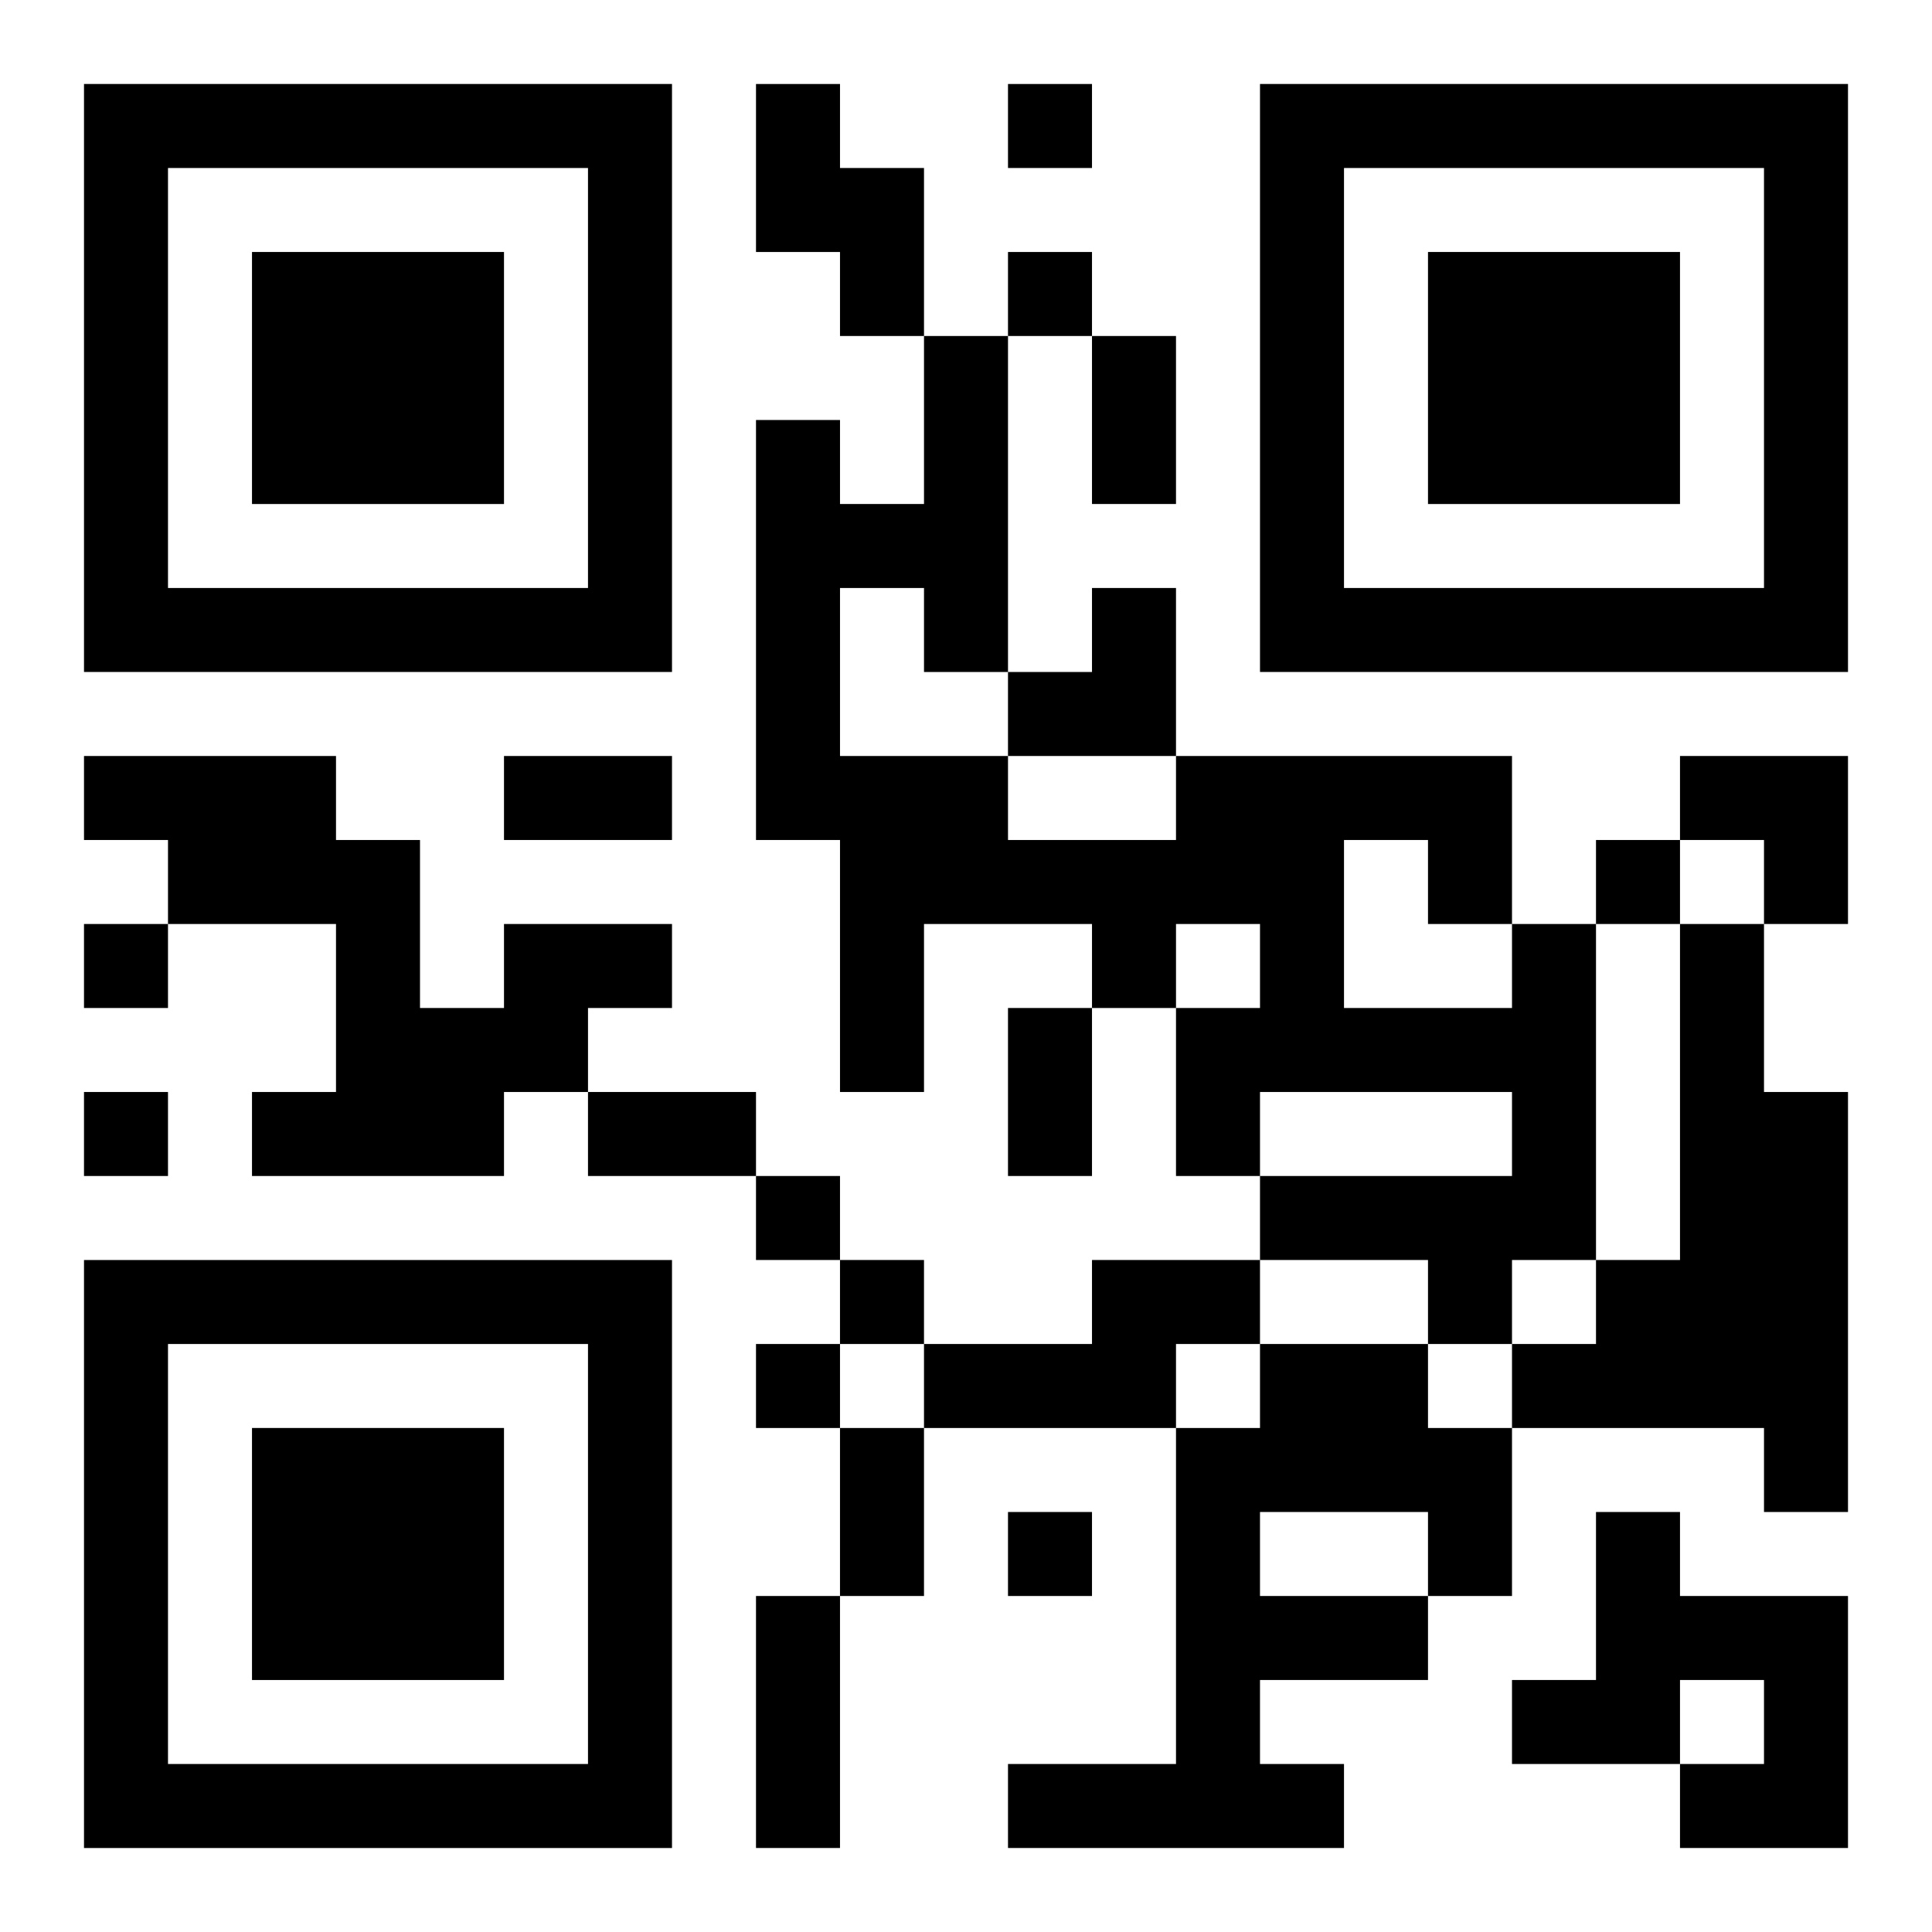
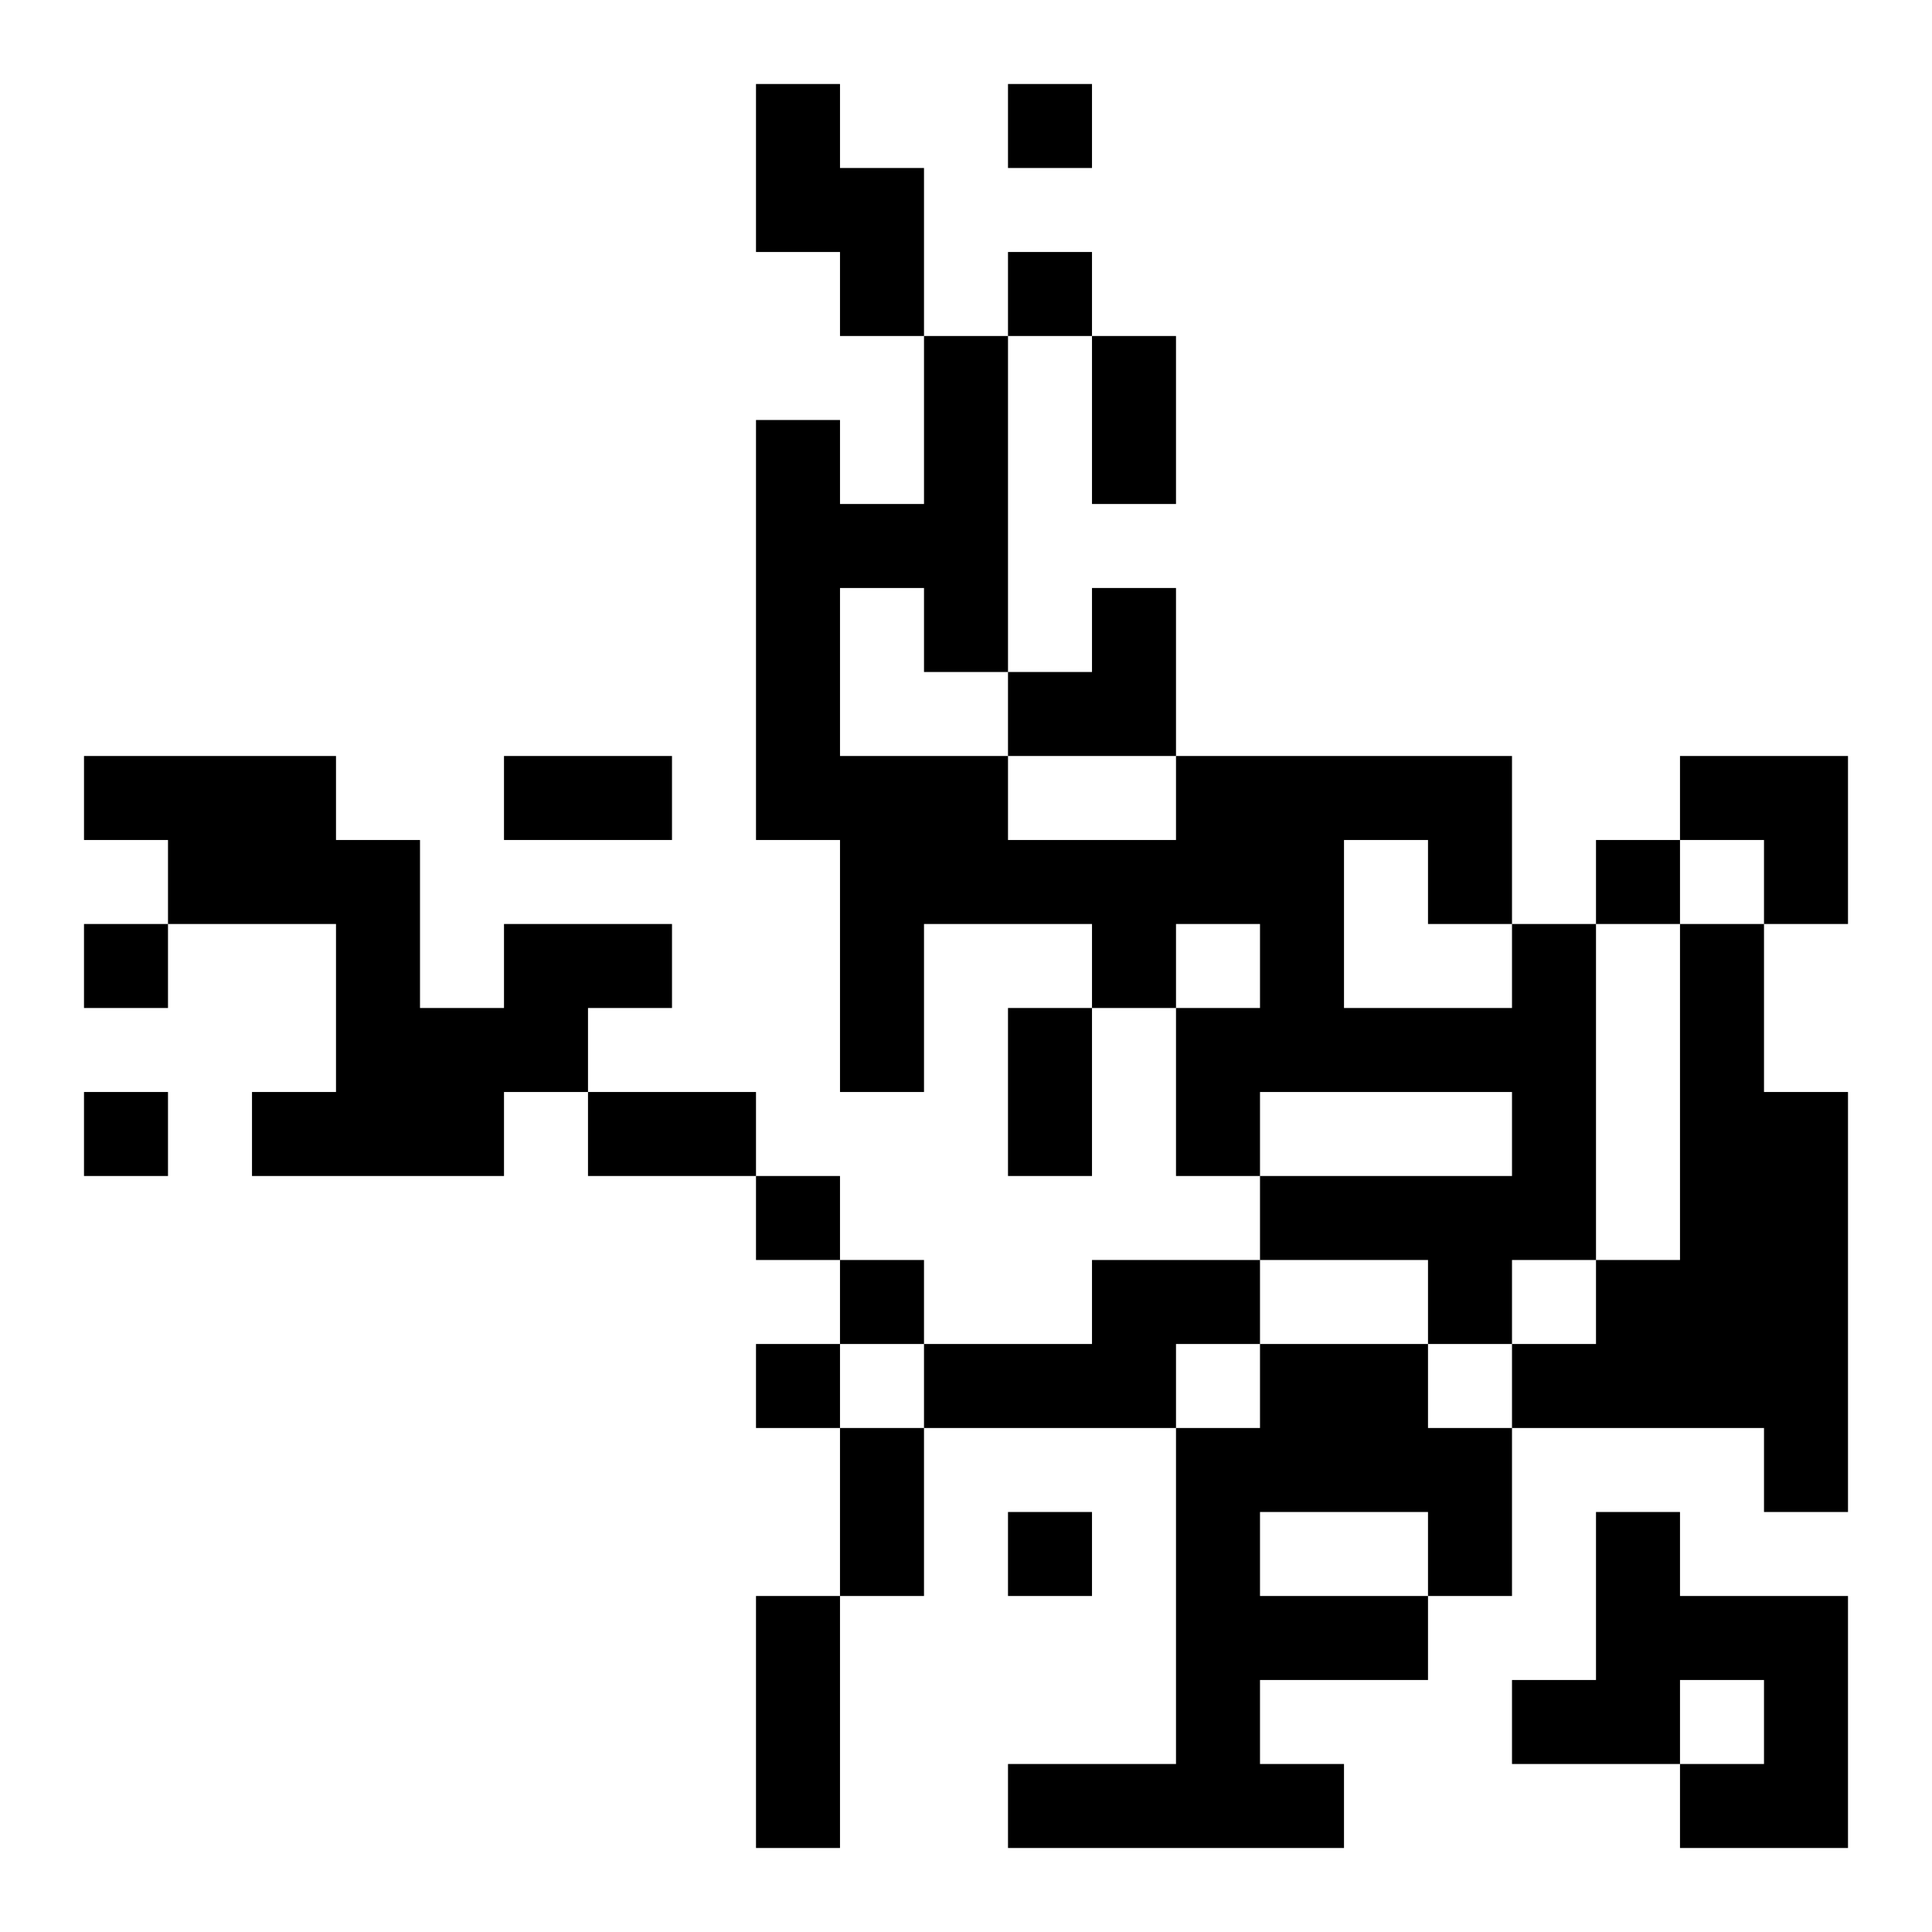
<svg xmlns="http://www.w3.org/2000/svg" xmlns:xlink="http://www.w3.org/1999/xlink" width="250" height="250" baseProfile="full" version="1.1" viewBox="-1 -1 23 23">
  <symbol id="a">
-     <path d="m0 7v7h7v-7h-7zm1 1h5v5h-5v-5zm1 1v3h3v-3h-3z" />
-   </symbol>
+     </symbol>
  <use y="-7" xlink:href="#a" />
  <use y="7" xlink:href="#a" />
  <use x="14" y="-7" xlink:href="#a" />
  <path d="m8 0h1v1h1v2h-1v-1h-1v-2m-3 10h2v1h-1v1h-1v1h-3v-1h1v-2h-2v-1h-1v-1h3v1h1v2h1v-1m12 0h1v4h-1v1h-1v-1h-2v-1h3v-1h-3v1h-1v-2h1v-1h-1v1h-1v-1h-2v2h-1v-3h-1v-5h1v1h1v-2h1v4h-1v-1h-1v2h2v1h2v-1h4v2m-2-1v2h2v-1h-1v-1h-1m4 1h1v2h1v5h-1v-1h-3v-1h1v-1h1v-4m-7 4h2v1h-1v1h-3v-1h2v-1m2 1h2v1h1v2h-1v1h-2v1h1v1h-4v-1h2v-4h1v-1m0 2v1h2v-1h-2m4 0h1v1h2v3h-2v-1h1v-1h-1v1h-2v-1h1v-2m-7-17v1h1v-1h-1m0 2v1h1v-1h-1m7 7v1h1v-1h-1m-18 1v1h1v-1h-1m0 2v1h1v-1h-1m8 1v1h1v-1h-1m1 1v1h1v-1h-1m-1 1v1h1v-1h-1m3 2v1h1v-1h-1m1-14h1v2h-1v-2m-7 5h2v1h-2v-1m6 3h1v2h-1v-2m-5 1h2v1h-2v-1m3 4h1v2h-1v-2m-1 2h1v3h-1v-3m3-12m1 0h1v2h-2v-1h1zm7 2h2v2h-1v-1h-1z" />
</svg>